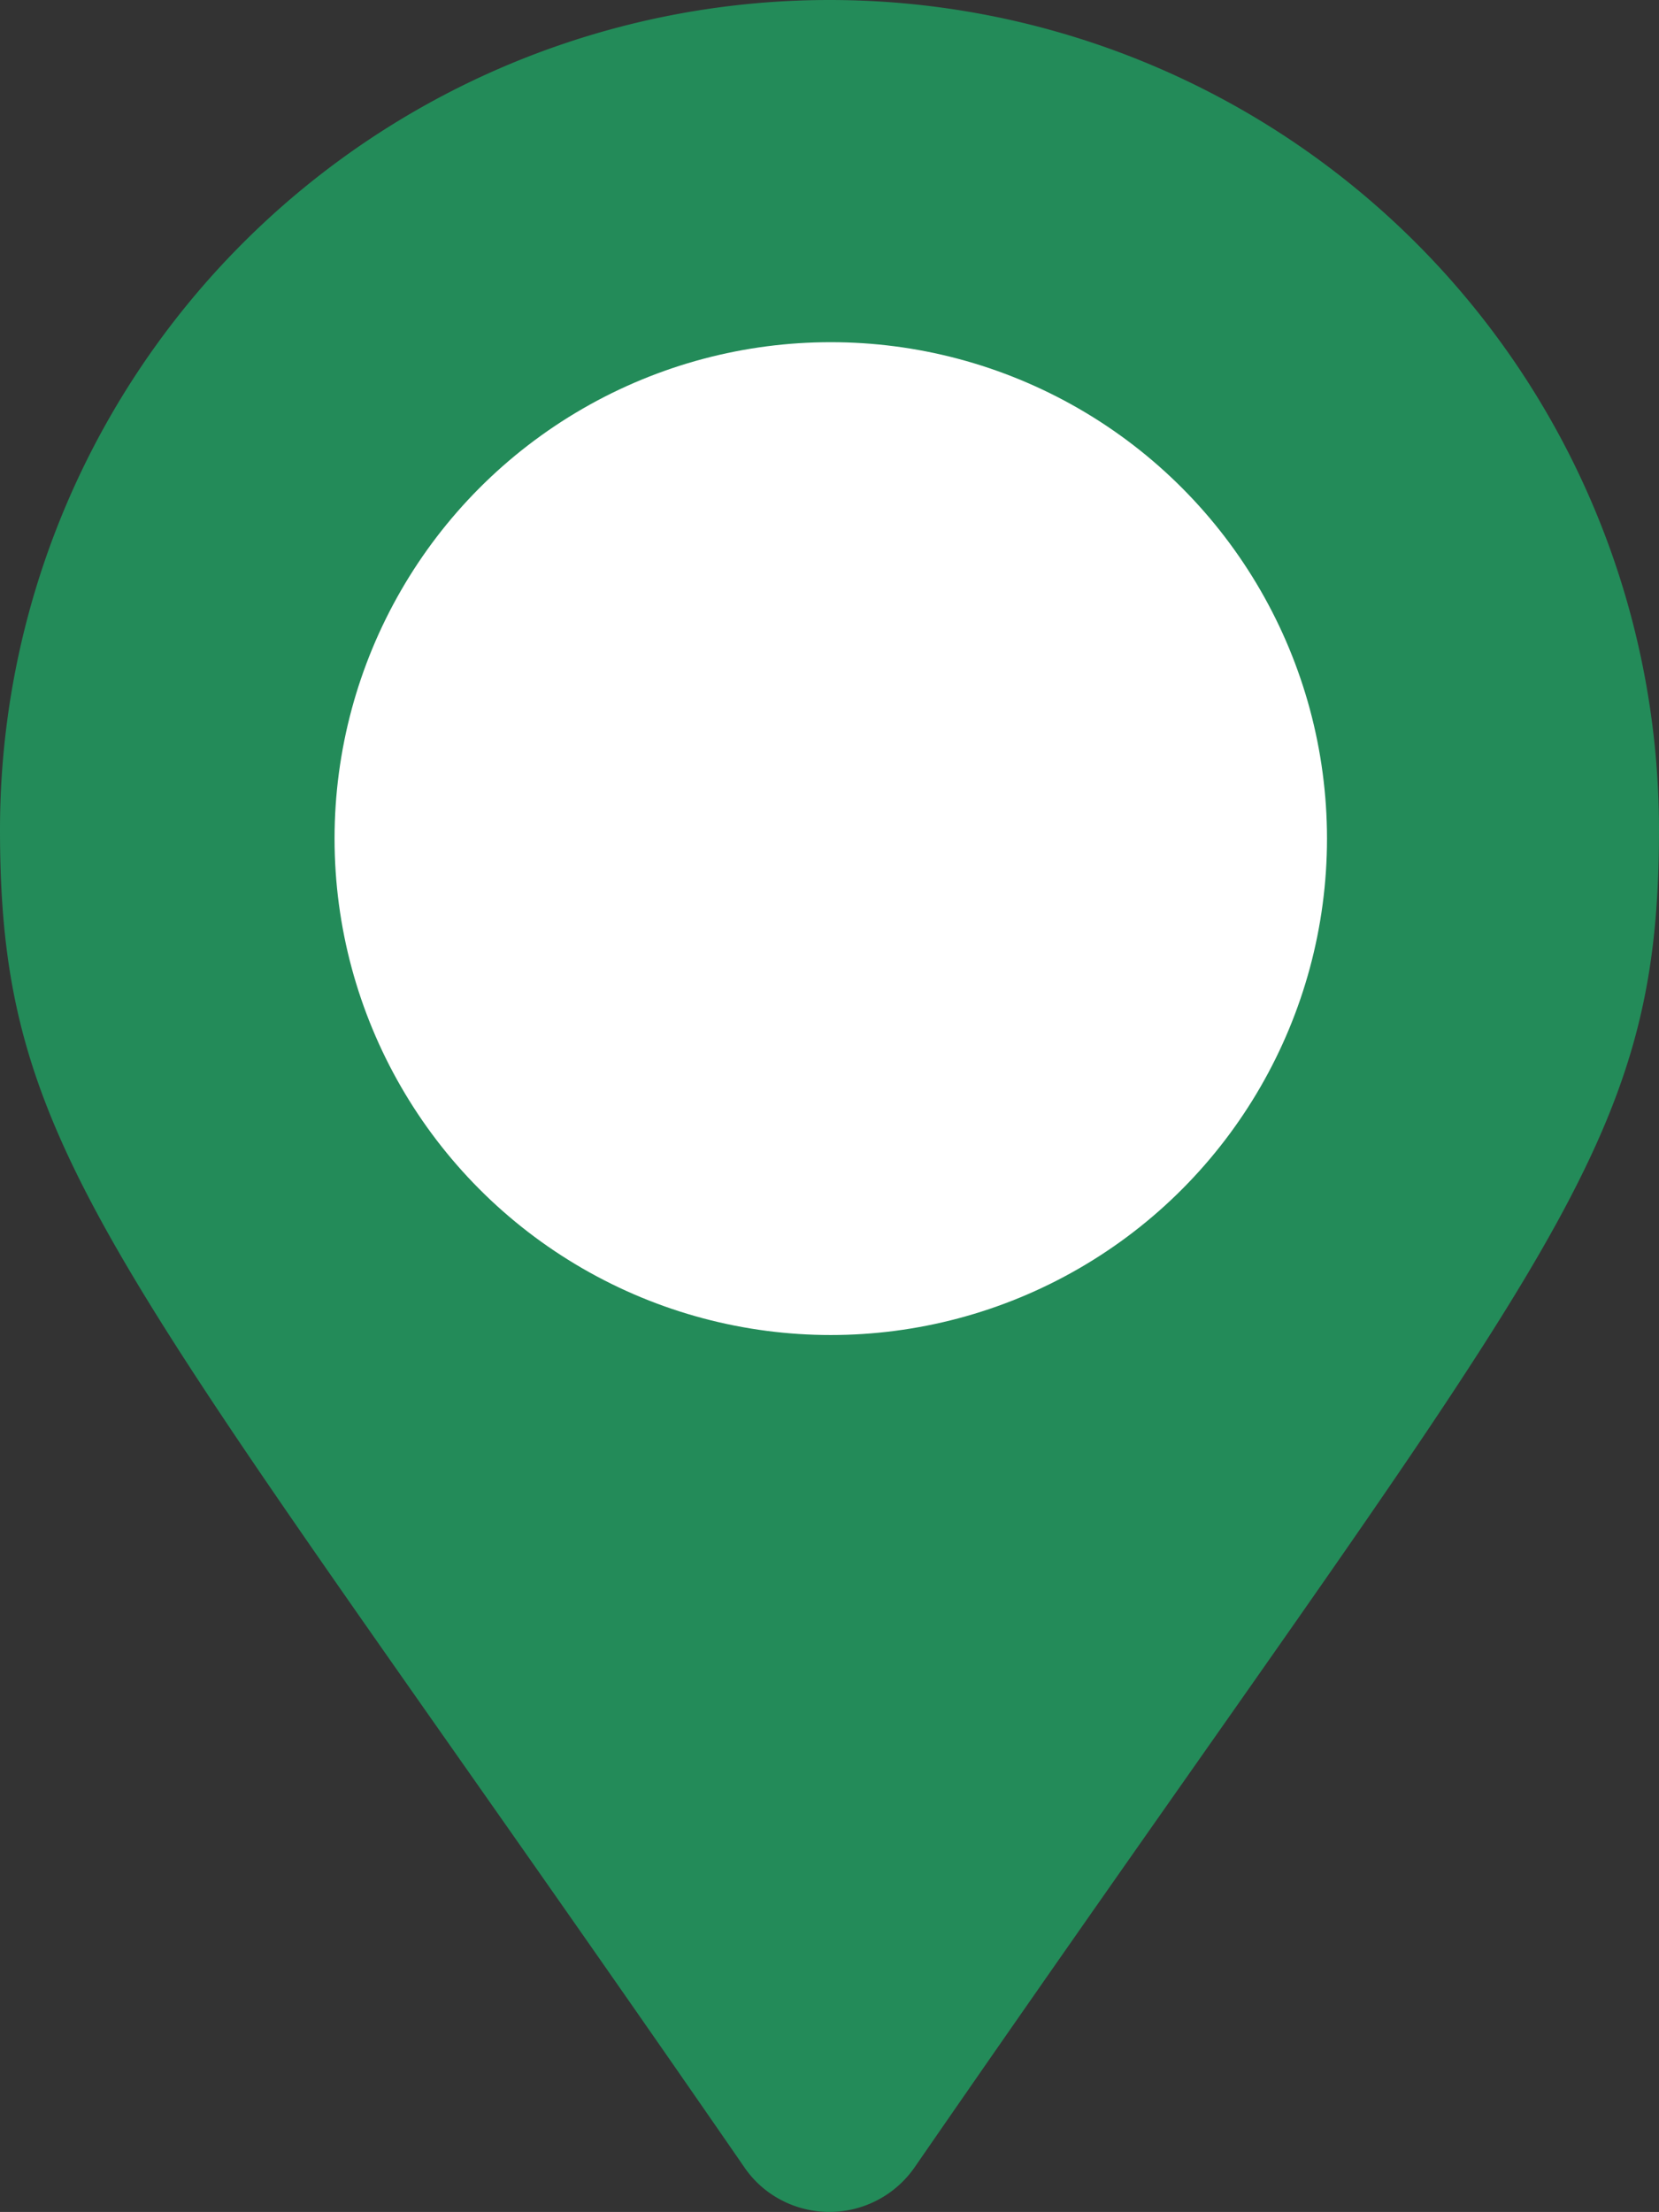
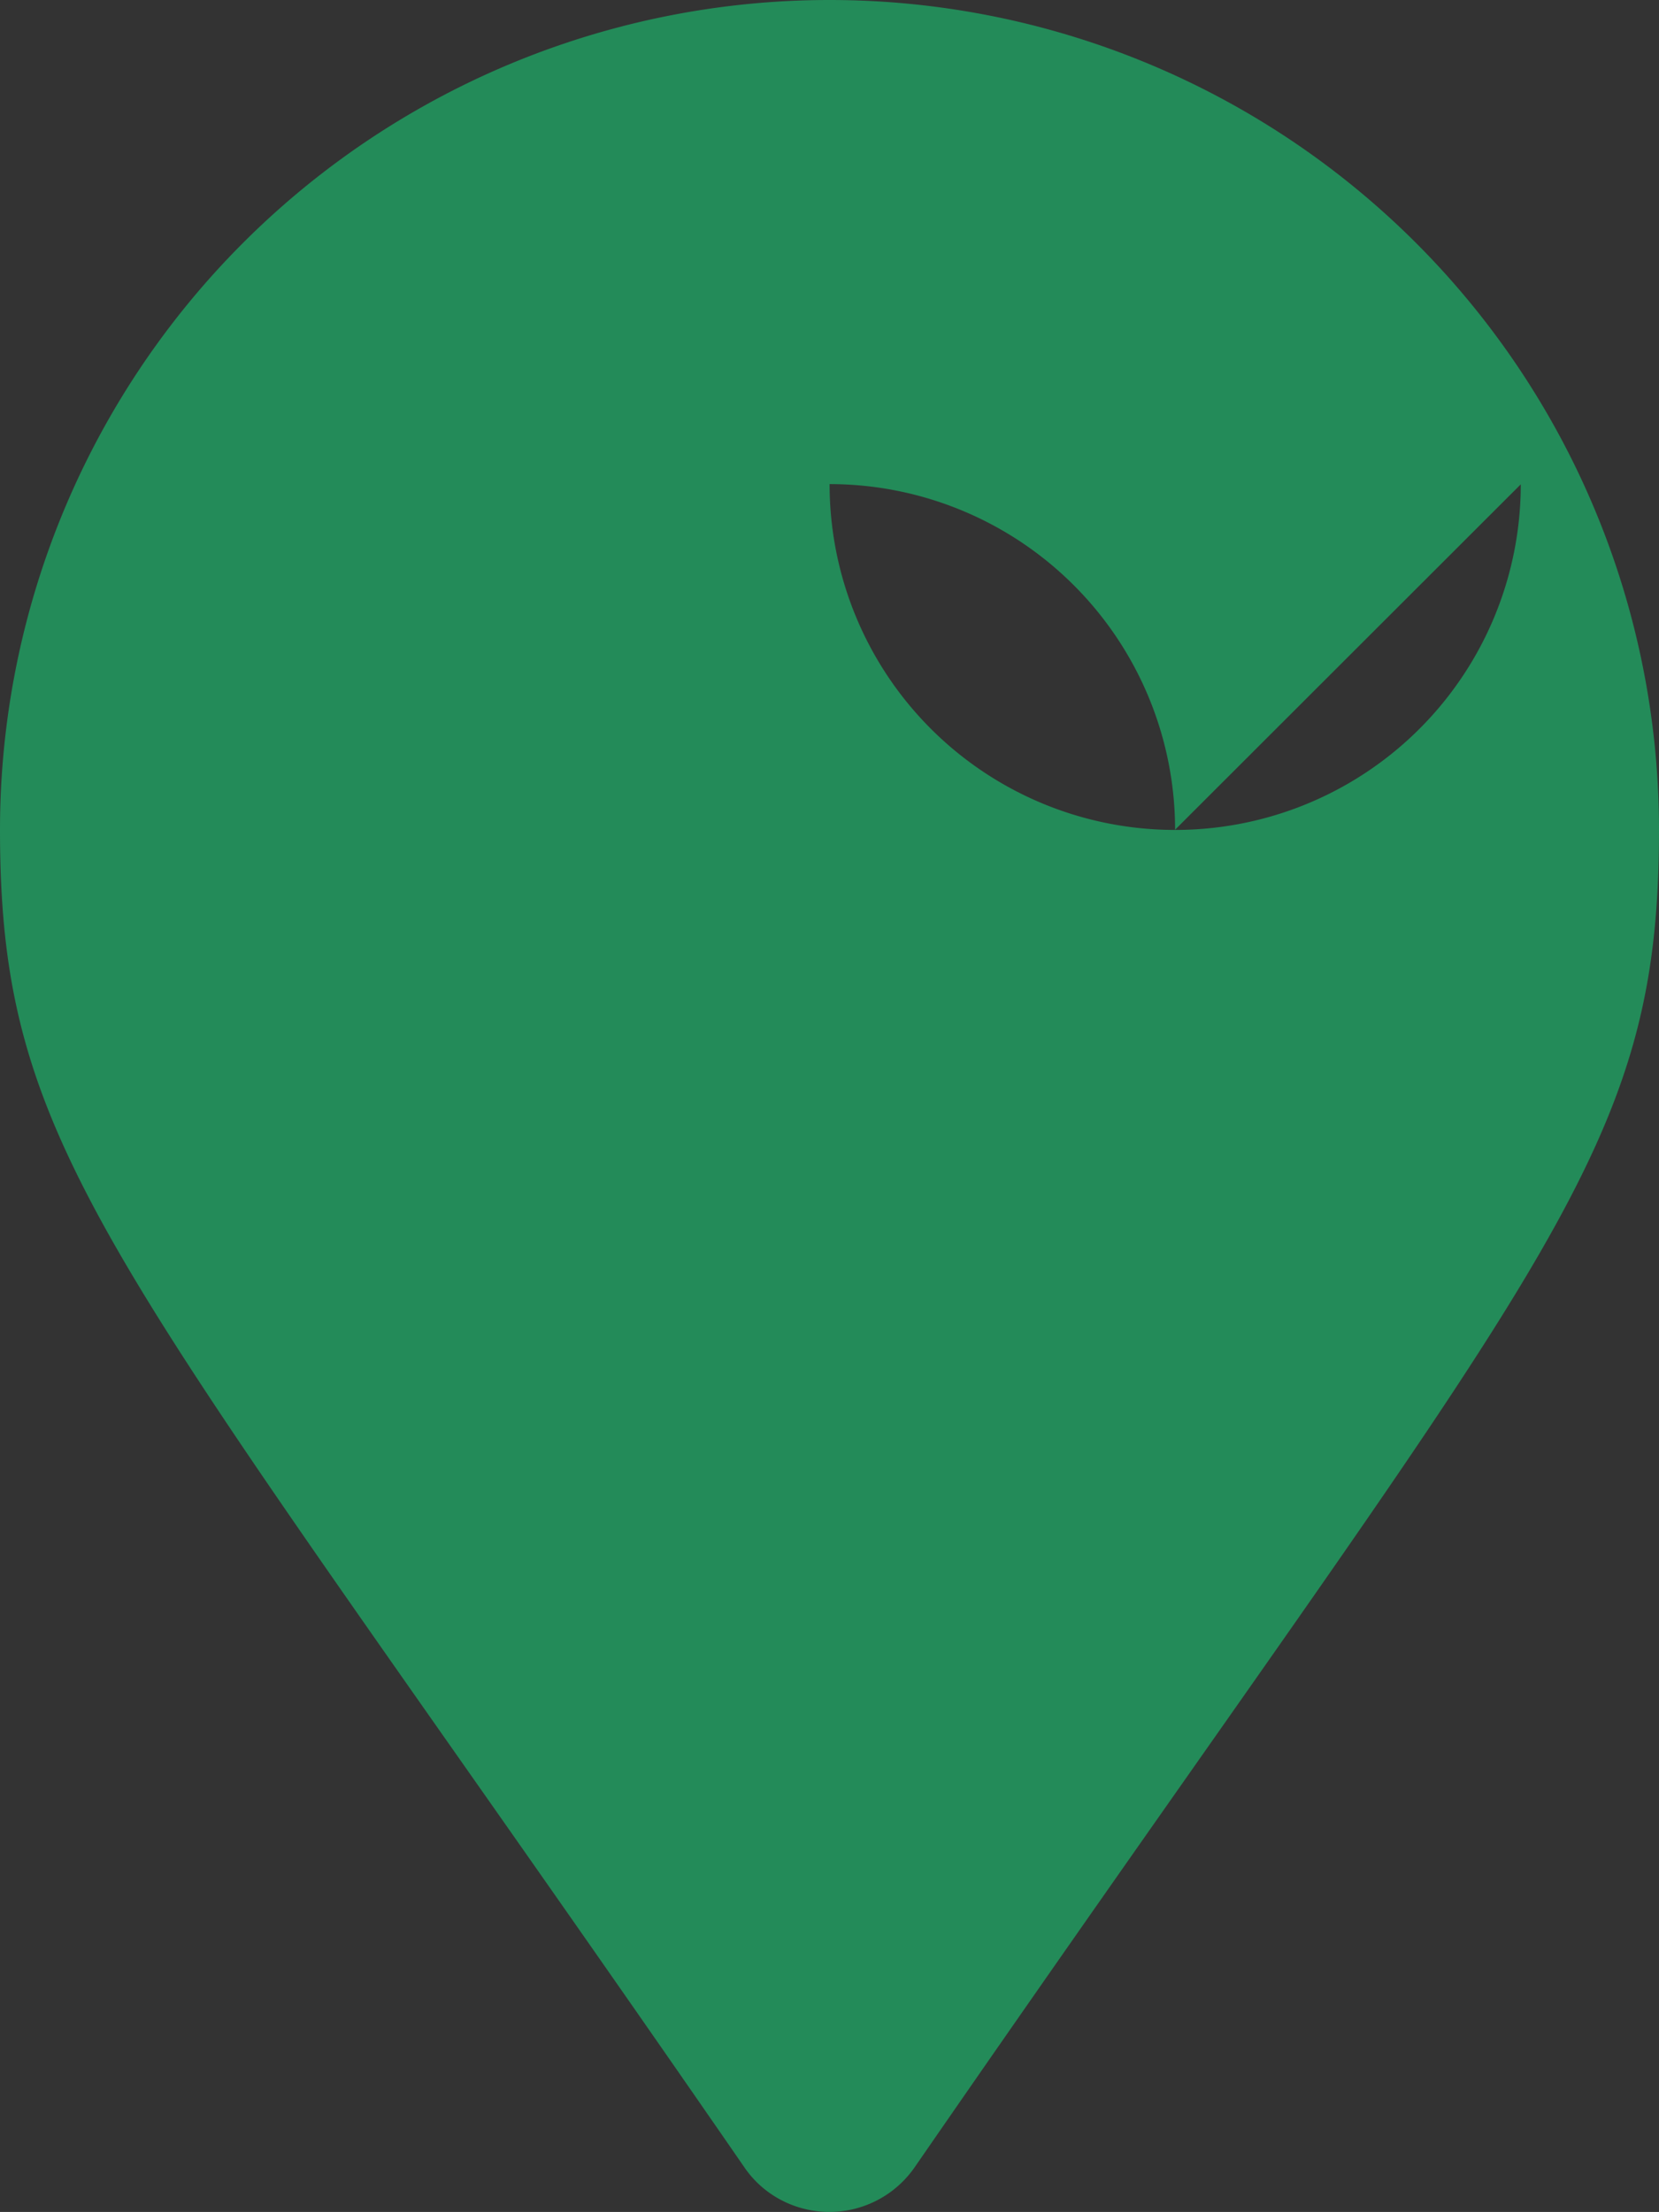
<svg xmlns="http://www.w3.org/2000/svg" width="39.631" height="52.819" viewBox="0 0 39.631 52.819">
  <rect x="0" y="0" width="39.631" height="52.819" fill="#333333" stroke="none" />
  <defs>
    <style>.a{fill:#238b59;}.b{fill:#fff;}</style>
  </defs>
  <g transform="translate(0 0)">
-     <path class="a" d="M0,19.813A19.813,19.813,0,0,1,19.813,0h0A19.813,19.813,0,0,1,39.631,19.813h0c0,7.97-2.784,10.225-17.781,31.939a2.479,2.479,0,0,1-3.448.626,2.424,2.424,0,0,1-.621-.626C2.784,30.038,0,27.783,0,19.813Zm28.071,0a8.253,8.253,0,0,0-8.253-8.253h0a8.253,8.253,0,0,0-8.258,8.253h0a8.253,8.253,0,0,0,8.253,8.258h0a8.253,8.253,0,0,0,8.258-8.253Z" transform="translate(0 0)" />
-     <ellipse class="b" cx="11.854" cy="11.854" rx="11.854" ry="11.854" transform="translate(7.992 8.171)" />
+     <path class="a" d="M0,19.813A19.813,19.813,0,0,1,19.813,0h0A19.813,19.813,0,0,1,39.631,19.813h0c0,7.97-2.784,10.225-17.781,31.939a2.479,2.479,0,0,1-3.448.626,2.424,2.424,0,0,1-.621-.626C2.784,30.038,0,27.783,0,19.813Zm28.071,0a8.253,8.253,0,0,0-8.253-8.253h0h0a8.253,8.253,0,0,0,8.253,8.258h0a8.253,8.253,0,0,0,8.258-8.253Z" transform="translate(0 0)" />
  </g>
</svg>